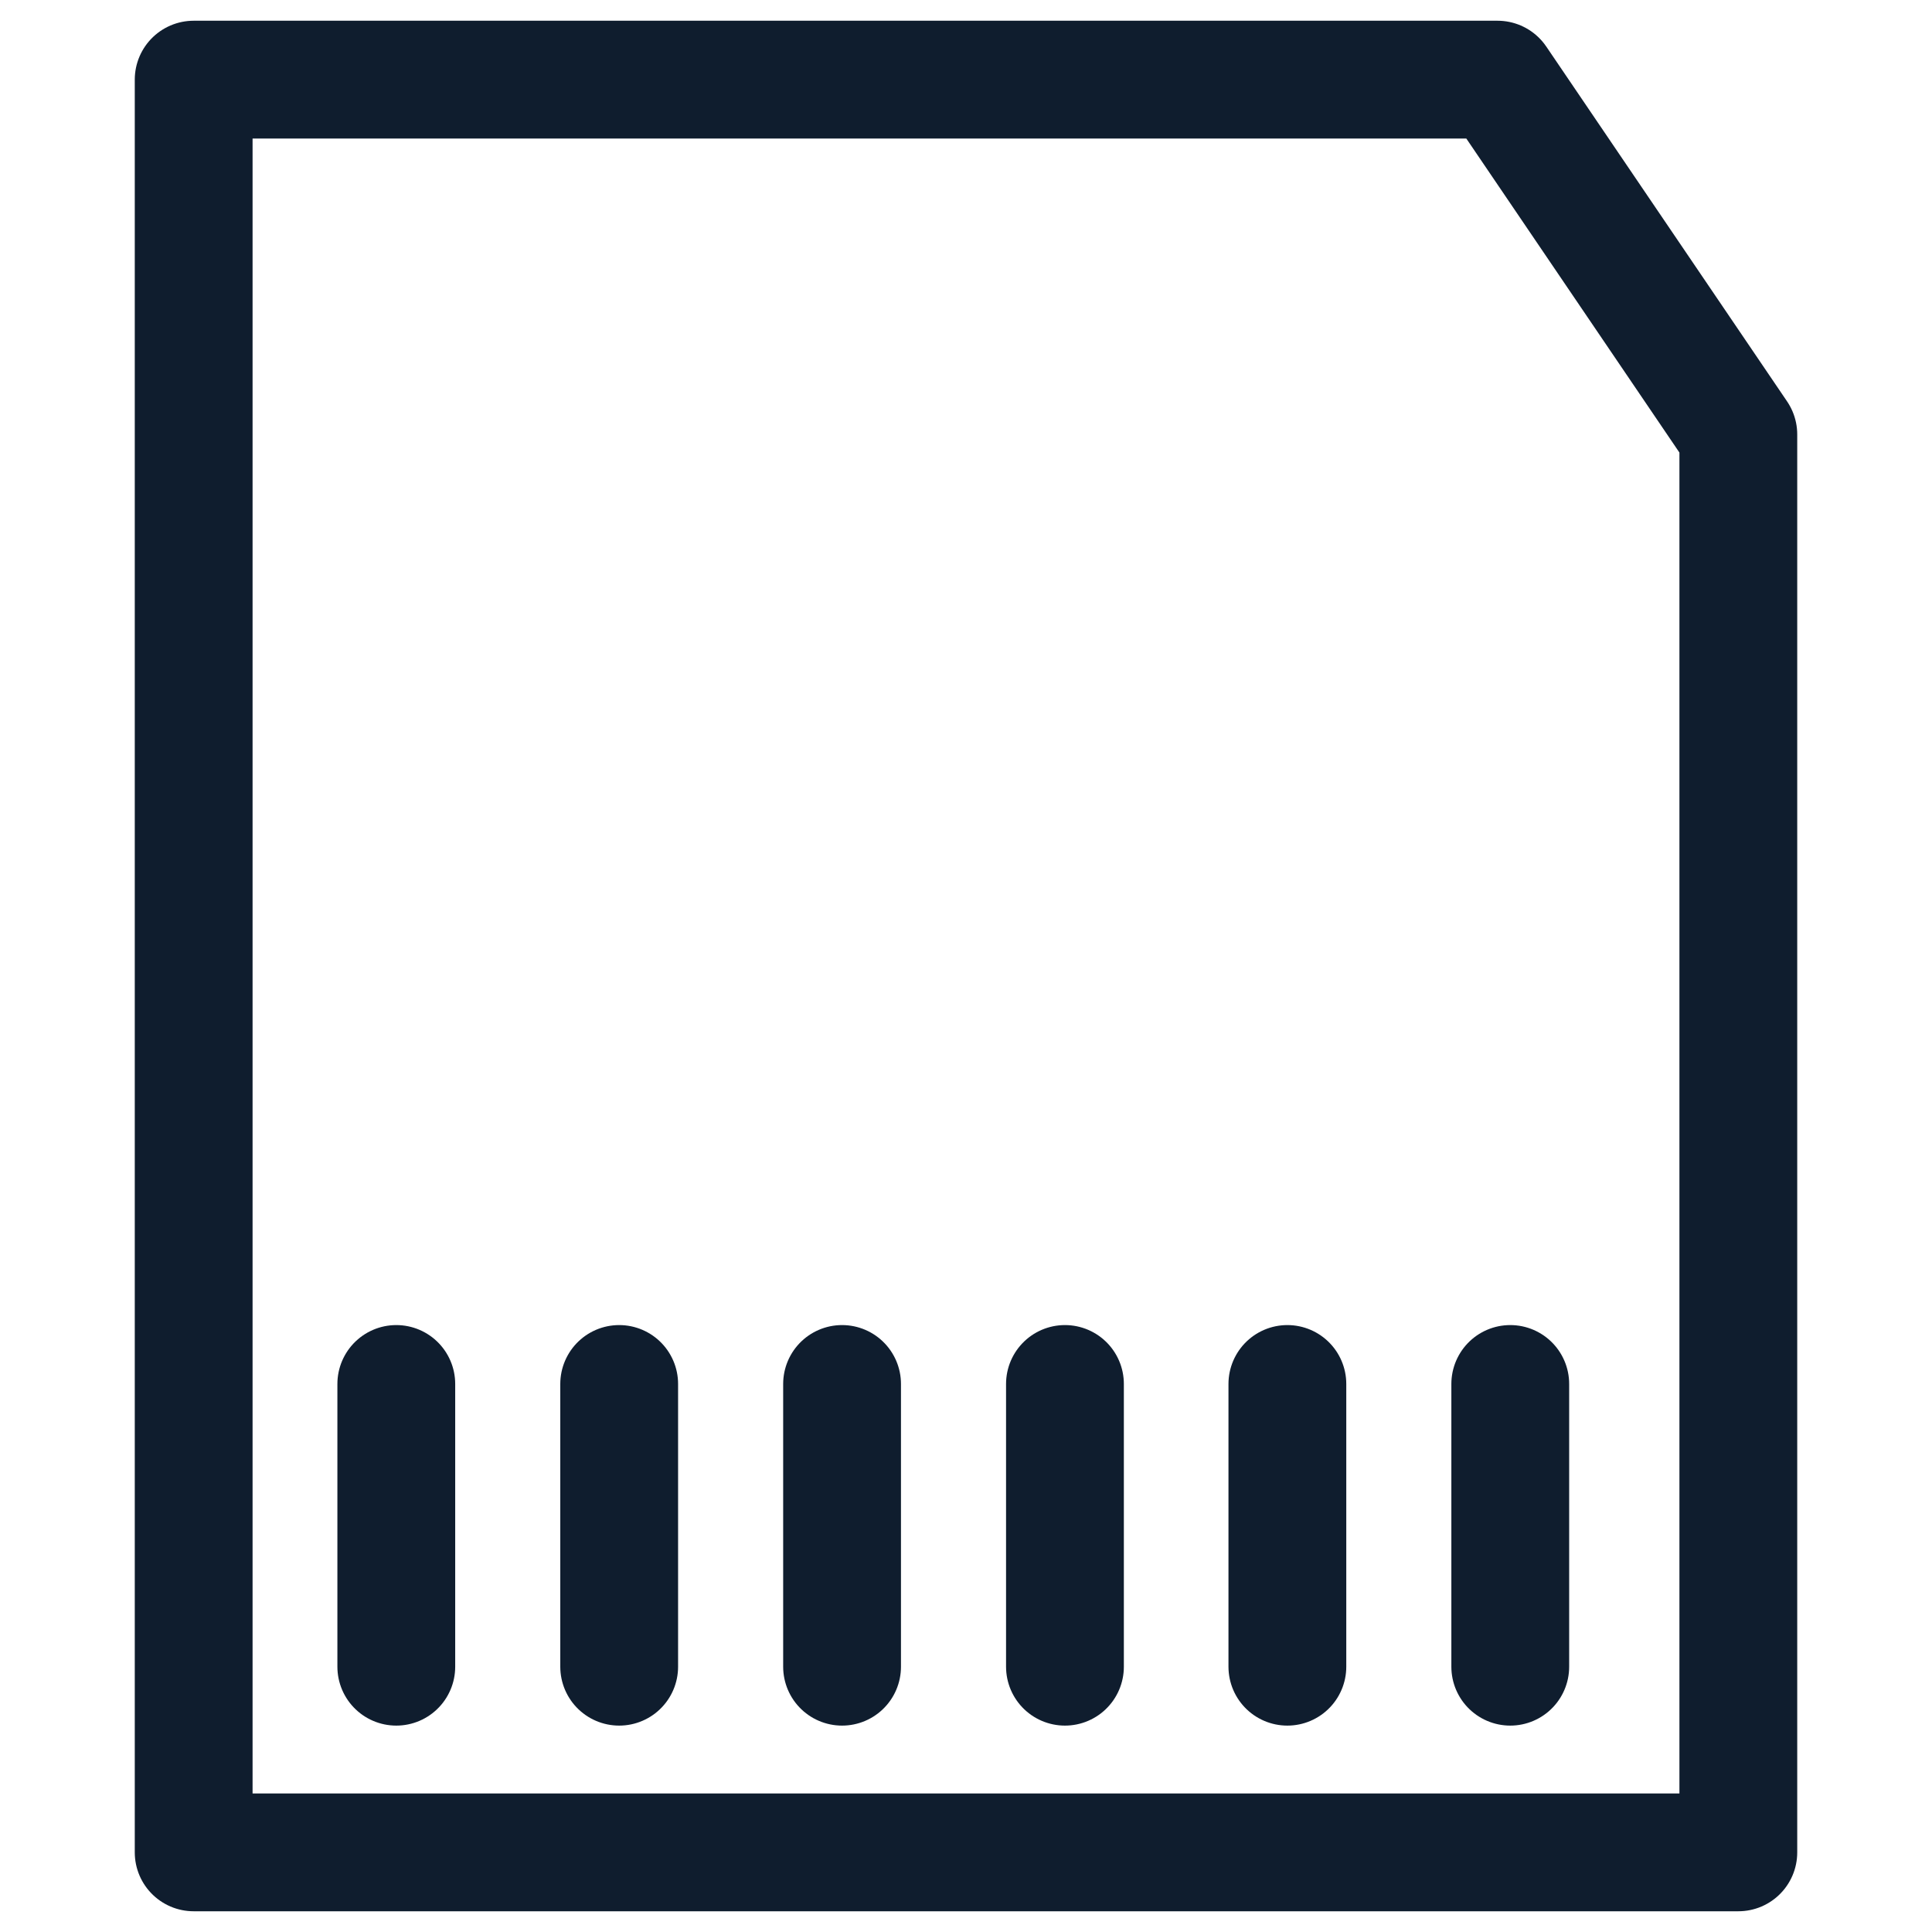
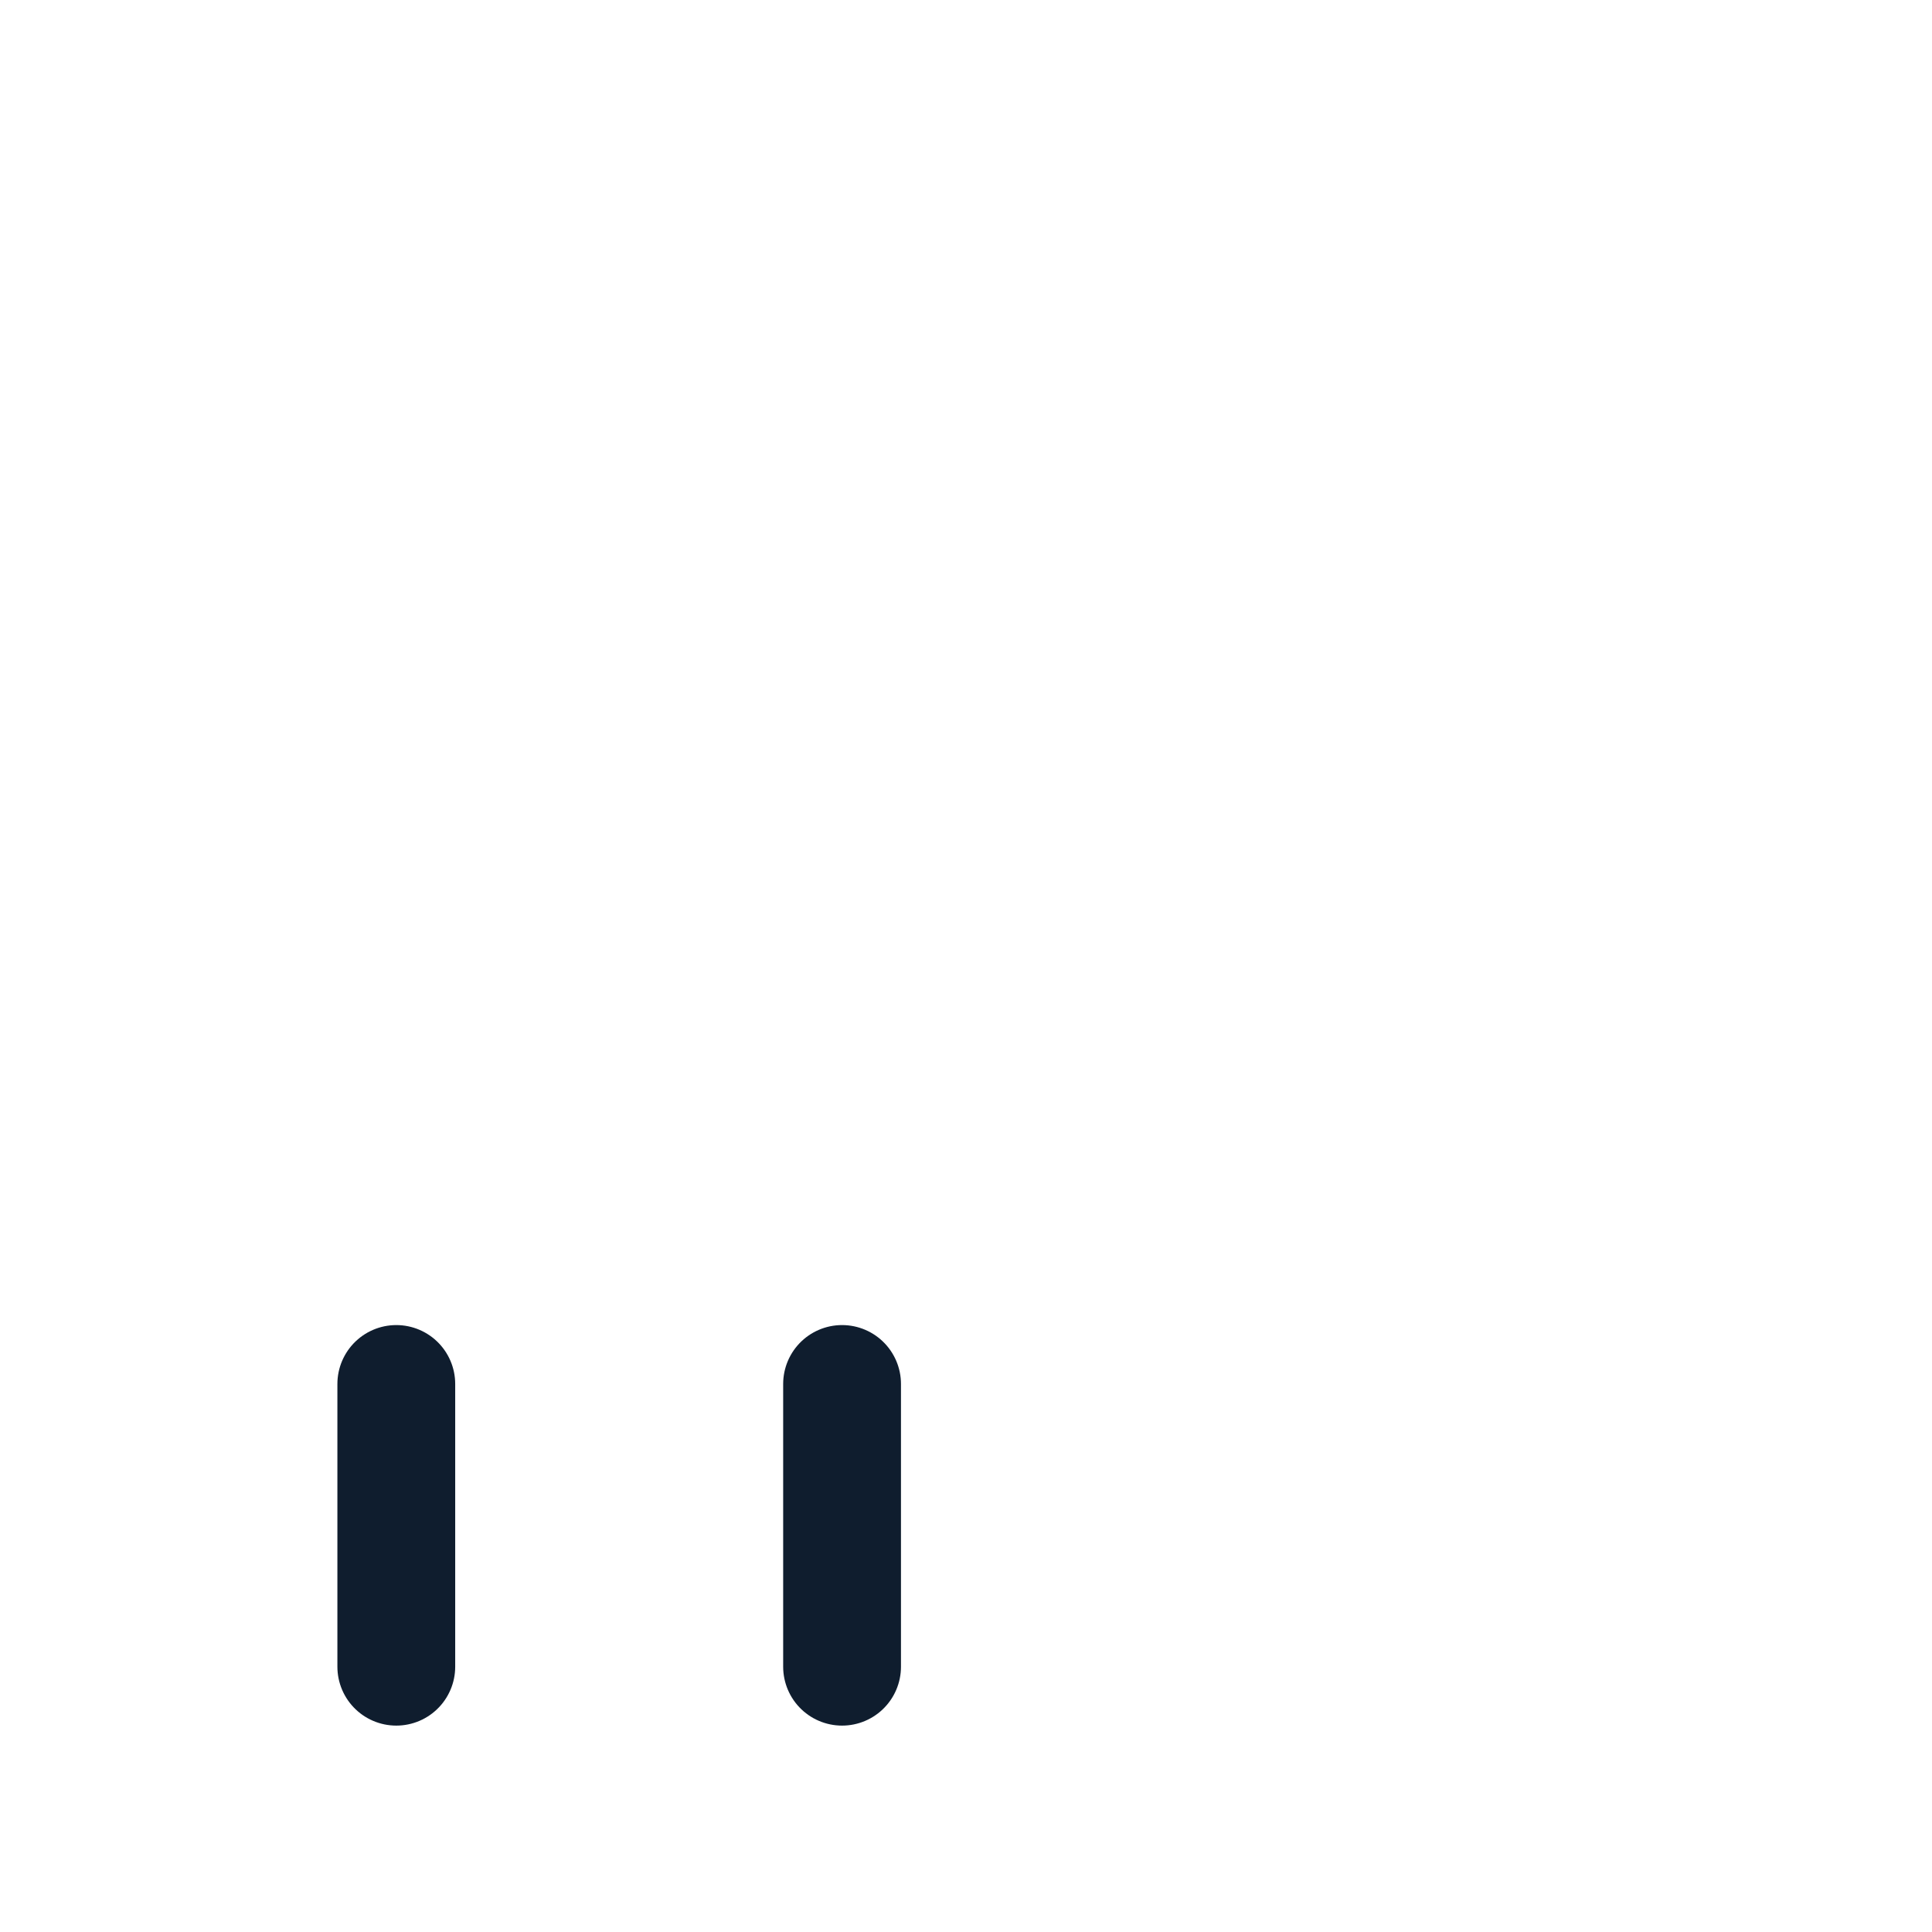
<svg xmlns="http://www.w3.org/2000/svg" id="Calque_1" version="1.1" viewBox="0 0 41 41">
  <defs>
    <style> .st0 { fill: none; stroke: #0f1d2e; stroke-linecap: round; stroke-linejoin: round; stroke-width: 2.5px; } </style>
  </defs>
-   <polygon class="st0" points="36.89 39.31 4.11 39.31 4.11 1.69 31.78 1.69 36.89 9.22 36.89 39.31" />
  <line class="st0" x1="8.41" y1="35.37" x2="8.41" y2="29.37" />
-   <line class="st0" x1="32.05" y1="35.37" x2="32.05" y2="29.37" />
-   <line class="st0" x1="22.6" y1="35.37" x2="22.6" y2="29.37" />
-   <line class="st0" x1="27.32" y1="35.37" x2="27.32" y2="29.37" />
  <line class="st0" x1="17.87" y1="35.37" x2="17.87" y2="29.37" />
-   <line class="st0" x1="13.14" y1="35.37" x2="13.14" y2="29.37" />
</svg>